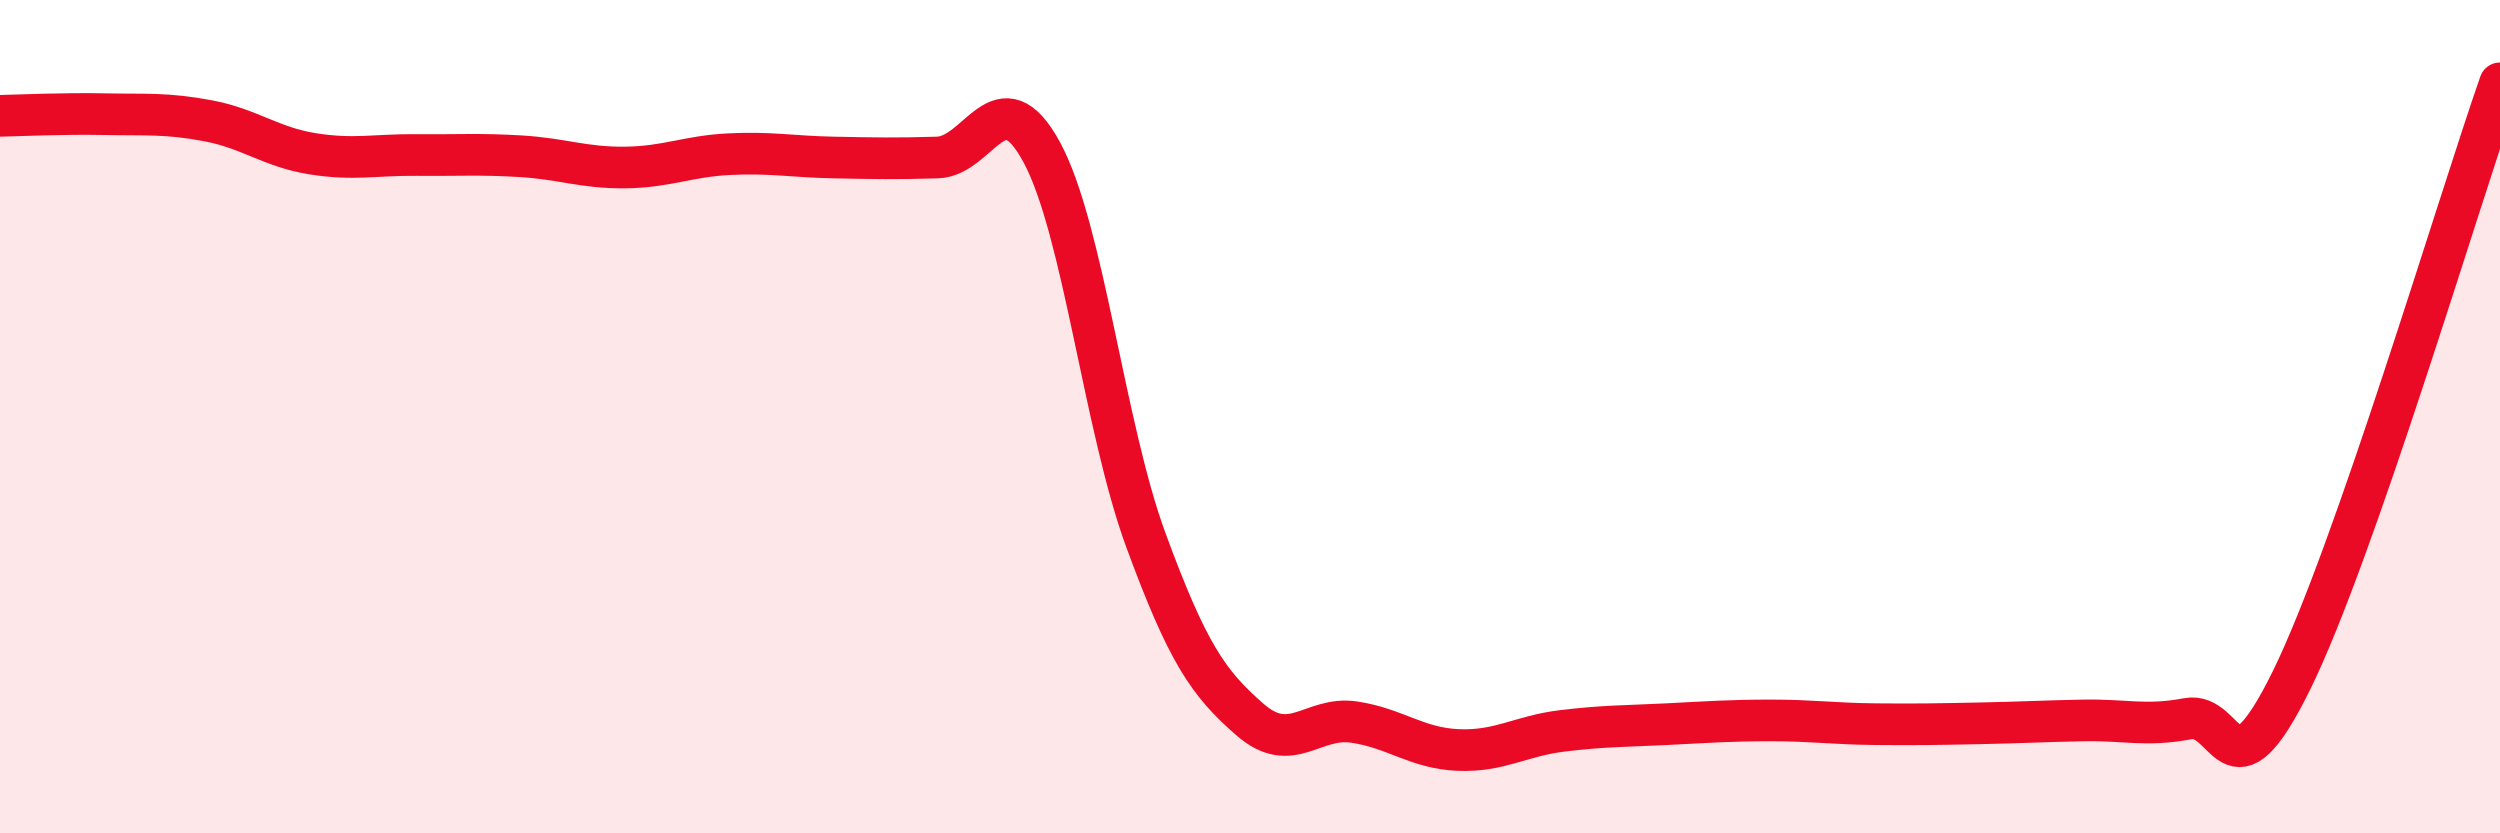
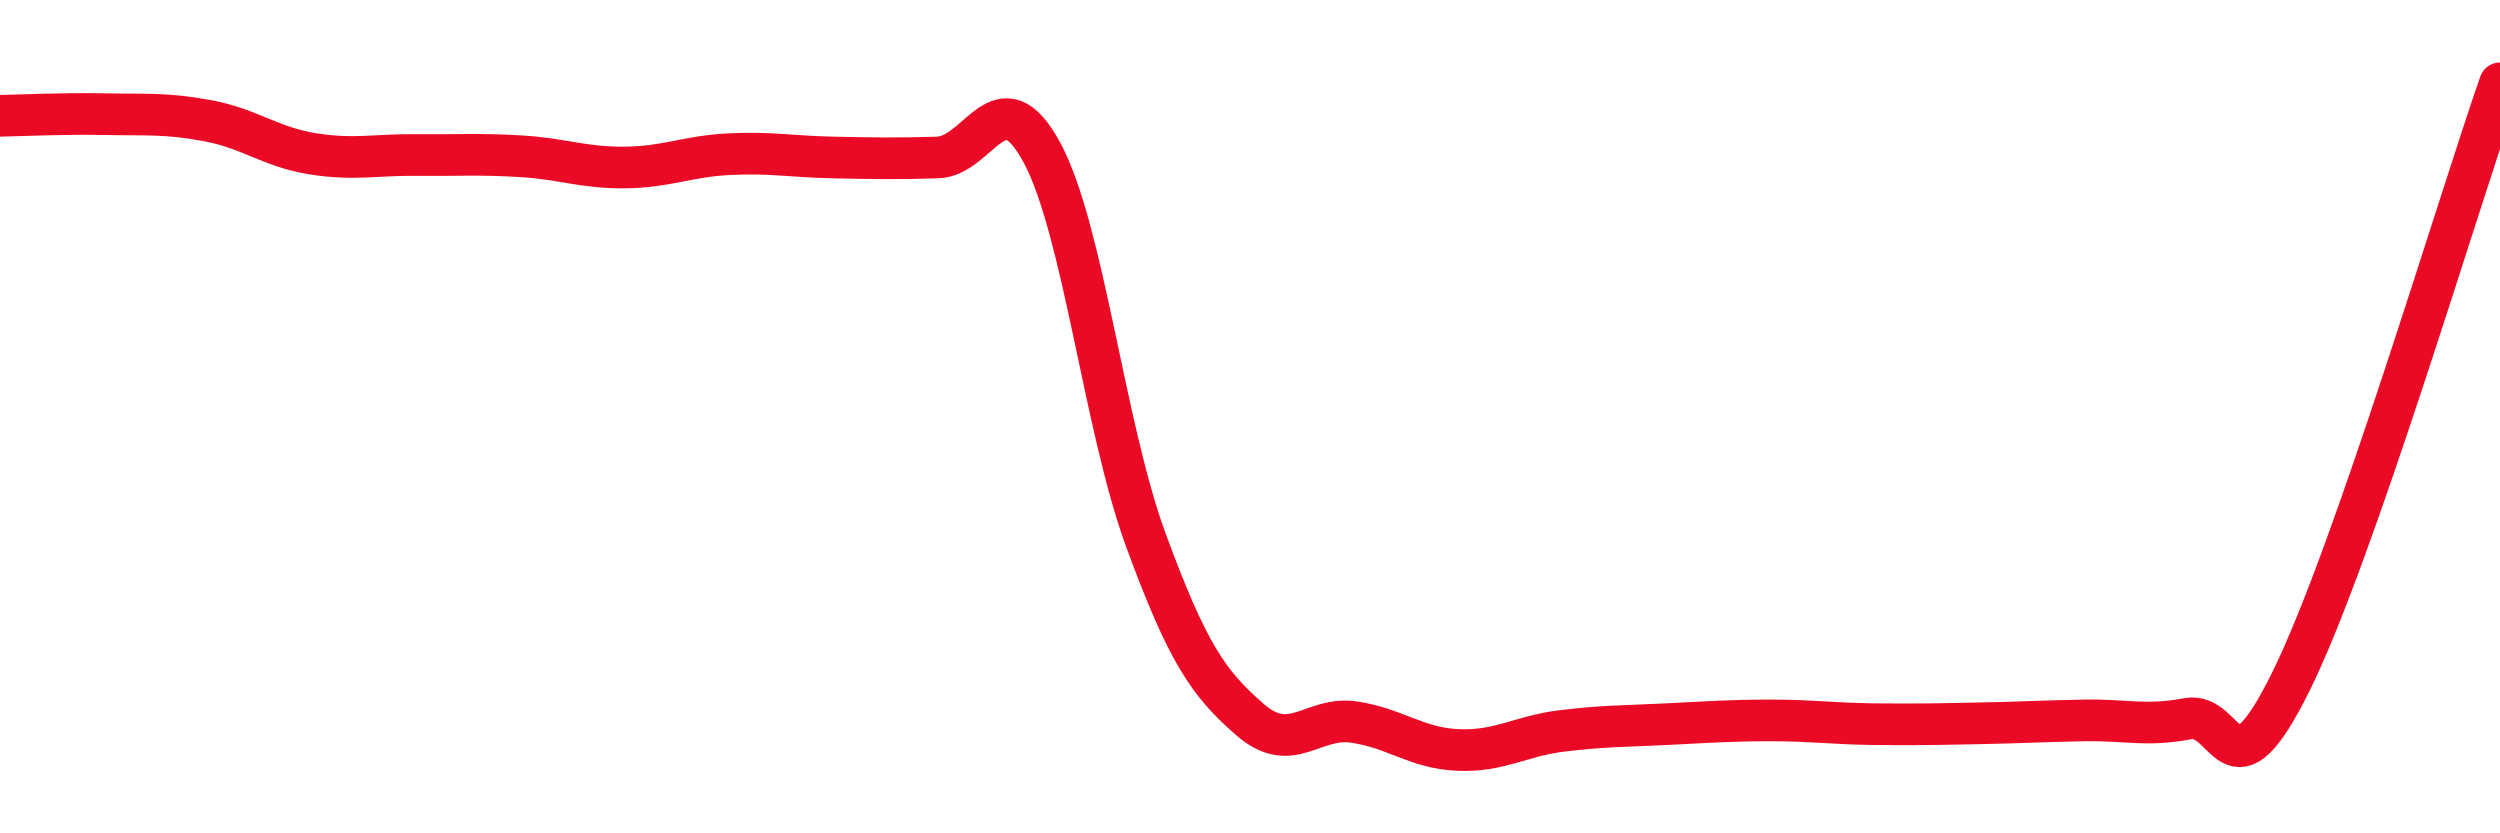
<svg xmlns="http://www.w3.org/2000/svg" width="60" height="20" viewBox="0 0 60 20">
-   <path d="M 0,2.78 C 0.5,2.77 1.5,2.72 2.5,2.74 C 3.5,2.76 4,2.71 5,2.9 C 6,3.09 6.5,3.53 7.5,3.69 C 8.5,3.85 9,3.71 10,3.72 C 11,3.73 11.5,3.69 12.5,3.75 C 13.5,3.81 14,4.03 15,4.02 C 16,4.01 16.5,3.75 17.5,3.7 C 18.5,3.65 19,3.76 20,3.78 C 21,3.8 21.5,3.81 22.5,3.78 C 23.5,3.75 24,1.81 25,3.65 C 26,5.49 26.5,10.24 27.5,12.96 C 28.5,15.68 29,16.4 30,17.27 C 31,18.14 31.5,17.18 32.5,17.33 C 33.5,17.48 34,17.96 35,18 C 36,18.04 36.5,17.66 37.5,17.54 C 38.5,17.42 39,17.43 40,17.38 C 41,17.33 41.5,17.29 42.5,17.29 C 43.5,17.29 44,17.37 45,17.38 C 46,17.39 46.5,17.38 47.5,17.36 C 48.5,17.34 49,17.31 50,17.29 C 51,17.27 51.5,17.44 52.5,17.25 C 53.5,17.06 53.5,19.37 55,16.32 C 56.5,13.27 59,4.86 60,2L60 20L0 20Z" fill="#EB0A25" opacity="0.1" stroke-linecap="round" stroke-linejoin="round" />
  <path d="M 0,2.78 C 0.5,2.77 1.5,2.72 2.5,2.74 C 3.5,2.76 4,2.71 5,2.9 C 6,3.09 6.5,3.53 7.5,3.69 C 8.5,3.85 9,3.71 10,3.72 C 11,3.73 11.5,3.69 12.5,3.75 C 13.5,3.81 14,4.03 15,4.02 C 16,4.01 16.5,3.75 17.5,3.7 C 18.5,3.65 19,3.76 20,3.78 C 21,3.8 21.5,3.81 22.5,3.78 C 23.5,3.75 24,1.81 25,3.65 C 26,5.49 26.5,10.24 27.5,12.96 C 28.5,15.68 29,16.4 30,17.27 C 31,18.14 31.5,17.18 32.5,17.33 C 33.5,17.48 34,17.96 35,18 C 36,18.04 36.5,17.66 37.5,17.54 C 38.5,17.42 39,17.43 40,17.38 C 41,17.33 41.5,17.29 42.5,17.29 C 43.5,17.29 44,17.37 45,17.38 C 46,17.39 46.5,17.38 47.5,17.36 C 48.5,17.34 49,17.31 50,17.29 C 51,17.27 51.5,17.44 52.5,17.25 C 53.5,17.06 53.5,19.37 55,16.32 C 56.5,13.27 59,4.86 60,2" stroke="#EB0A25" stroke-width="1" fill="none" stroke-linecap="round" stroke-linejoin="round" />
</svg>